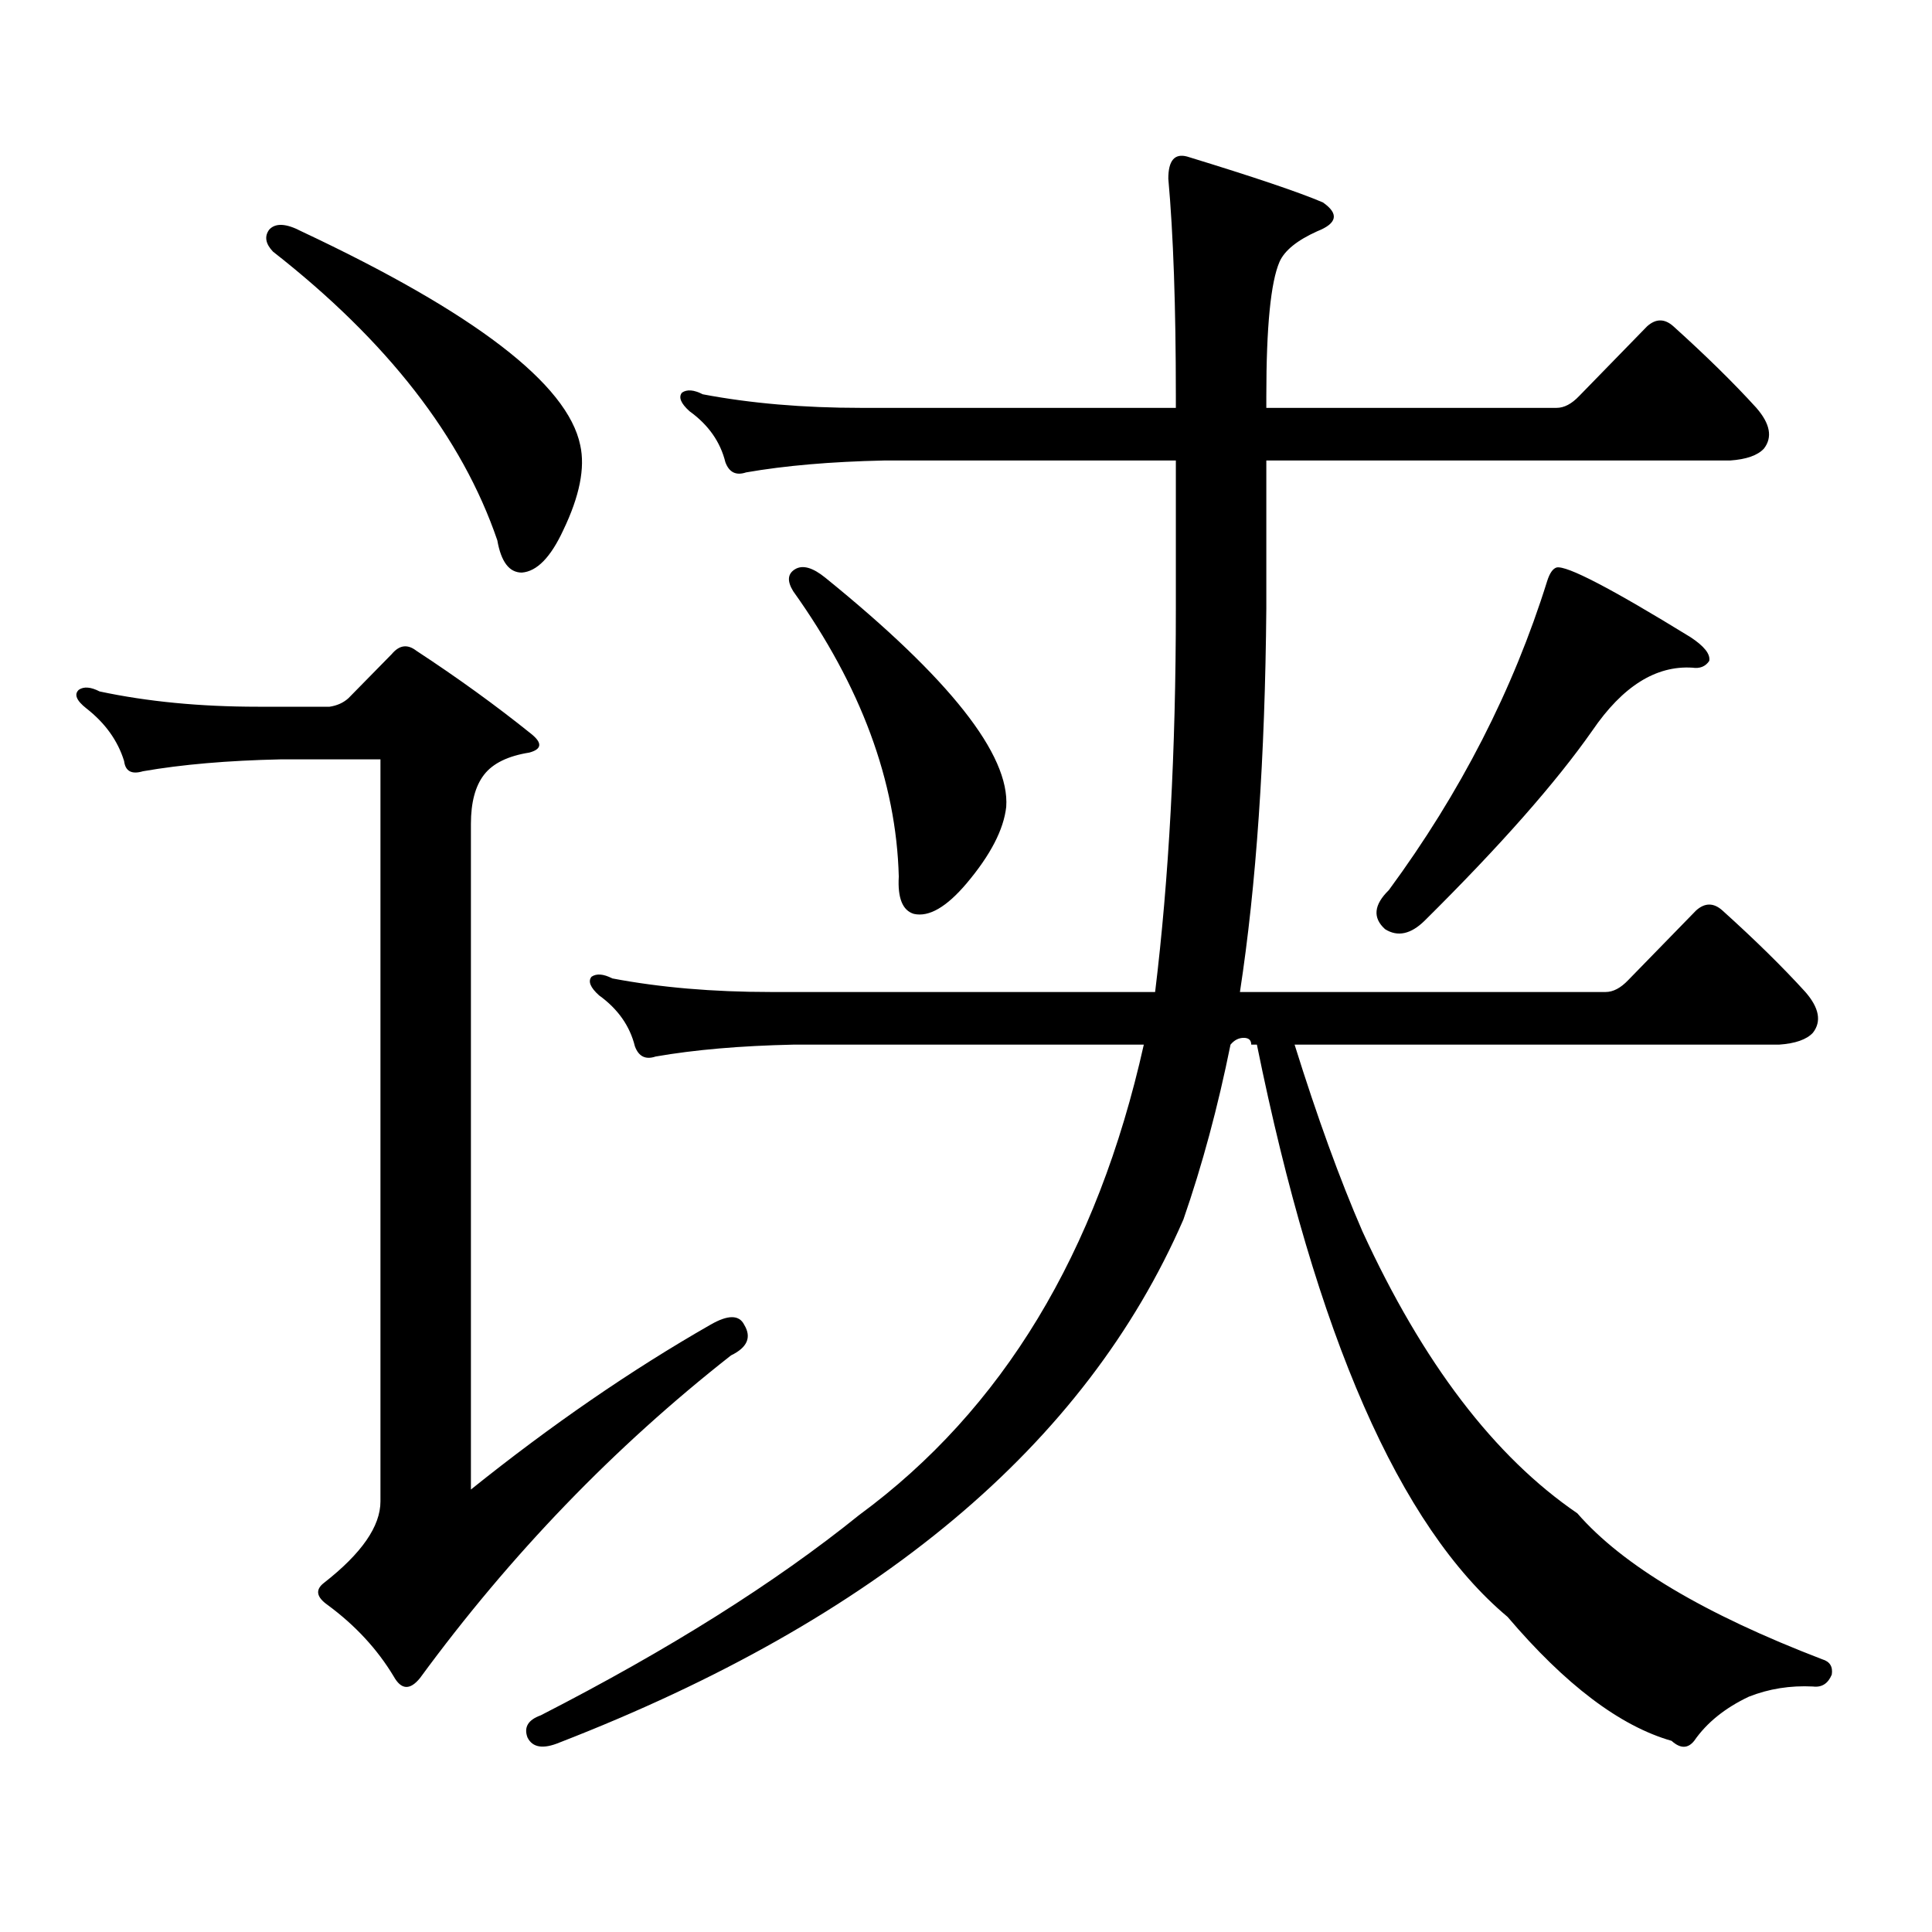
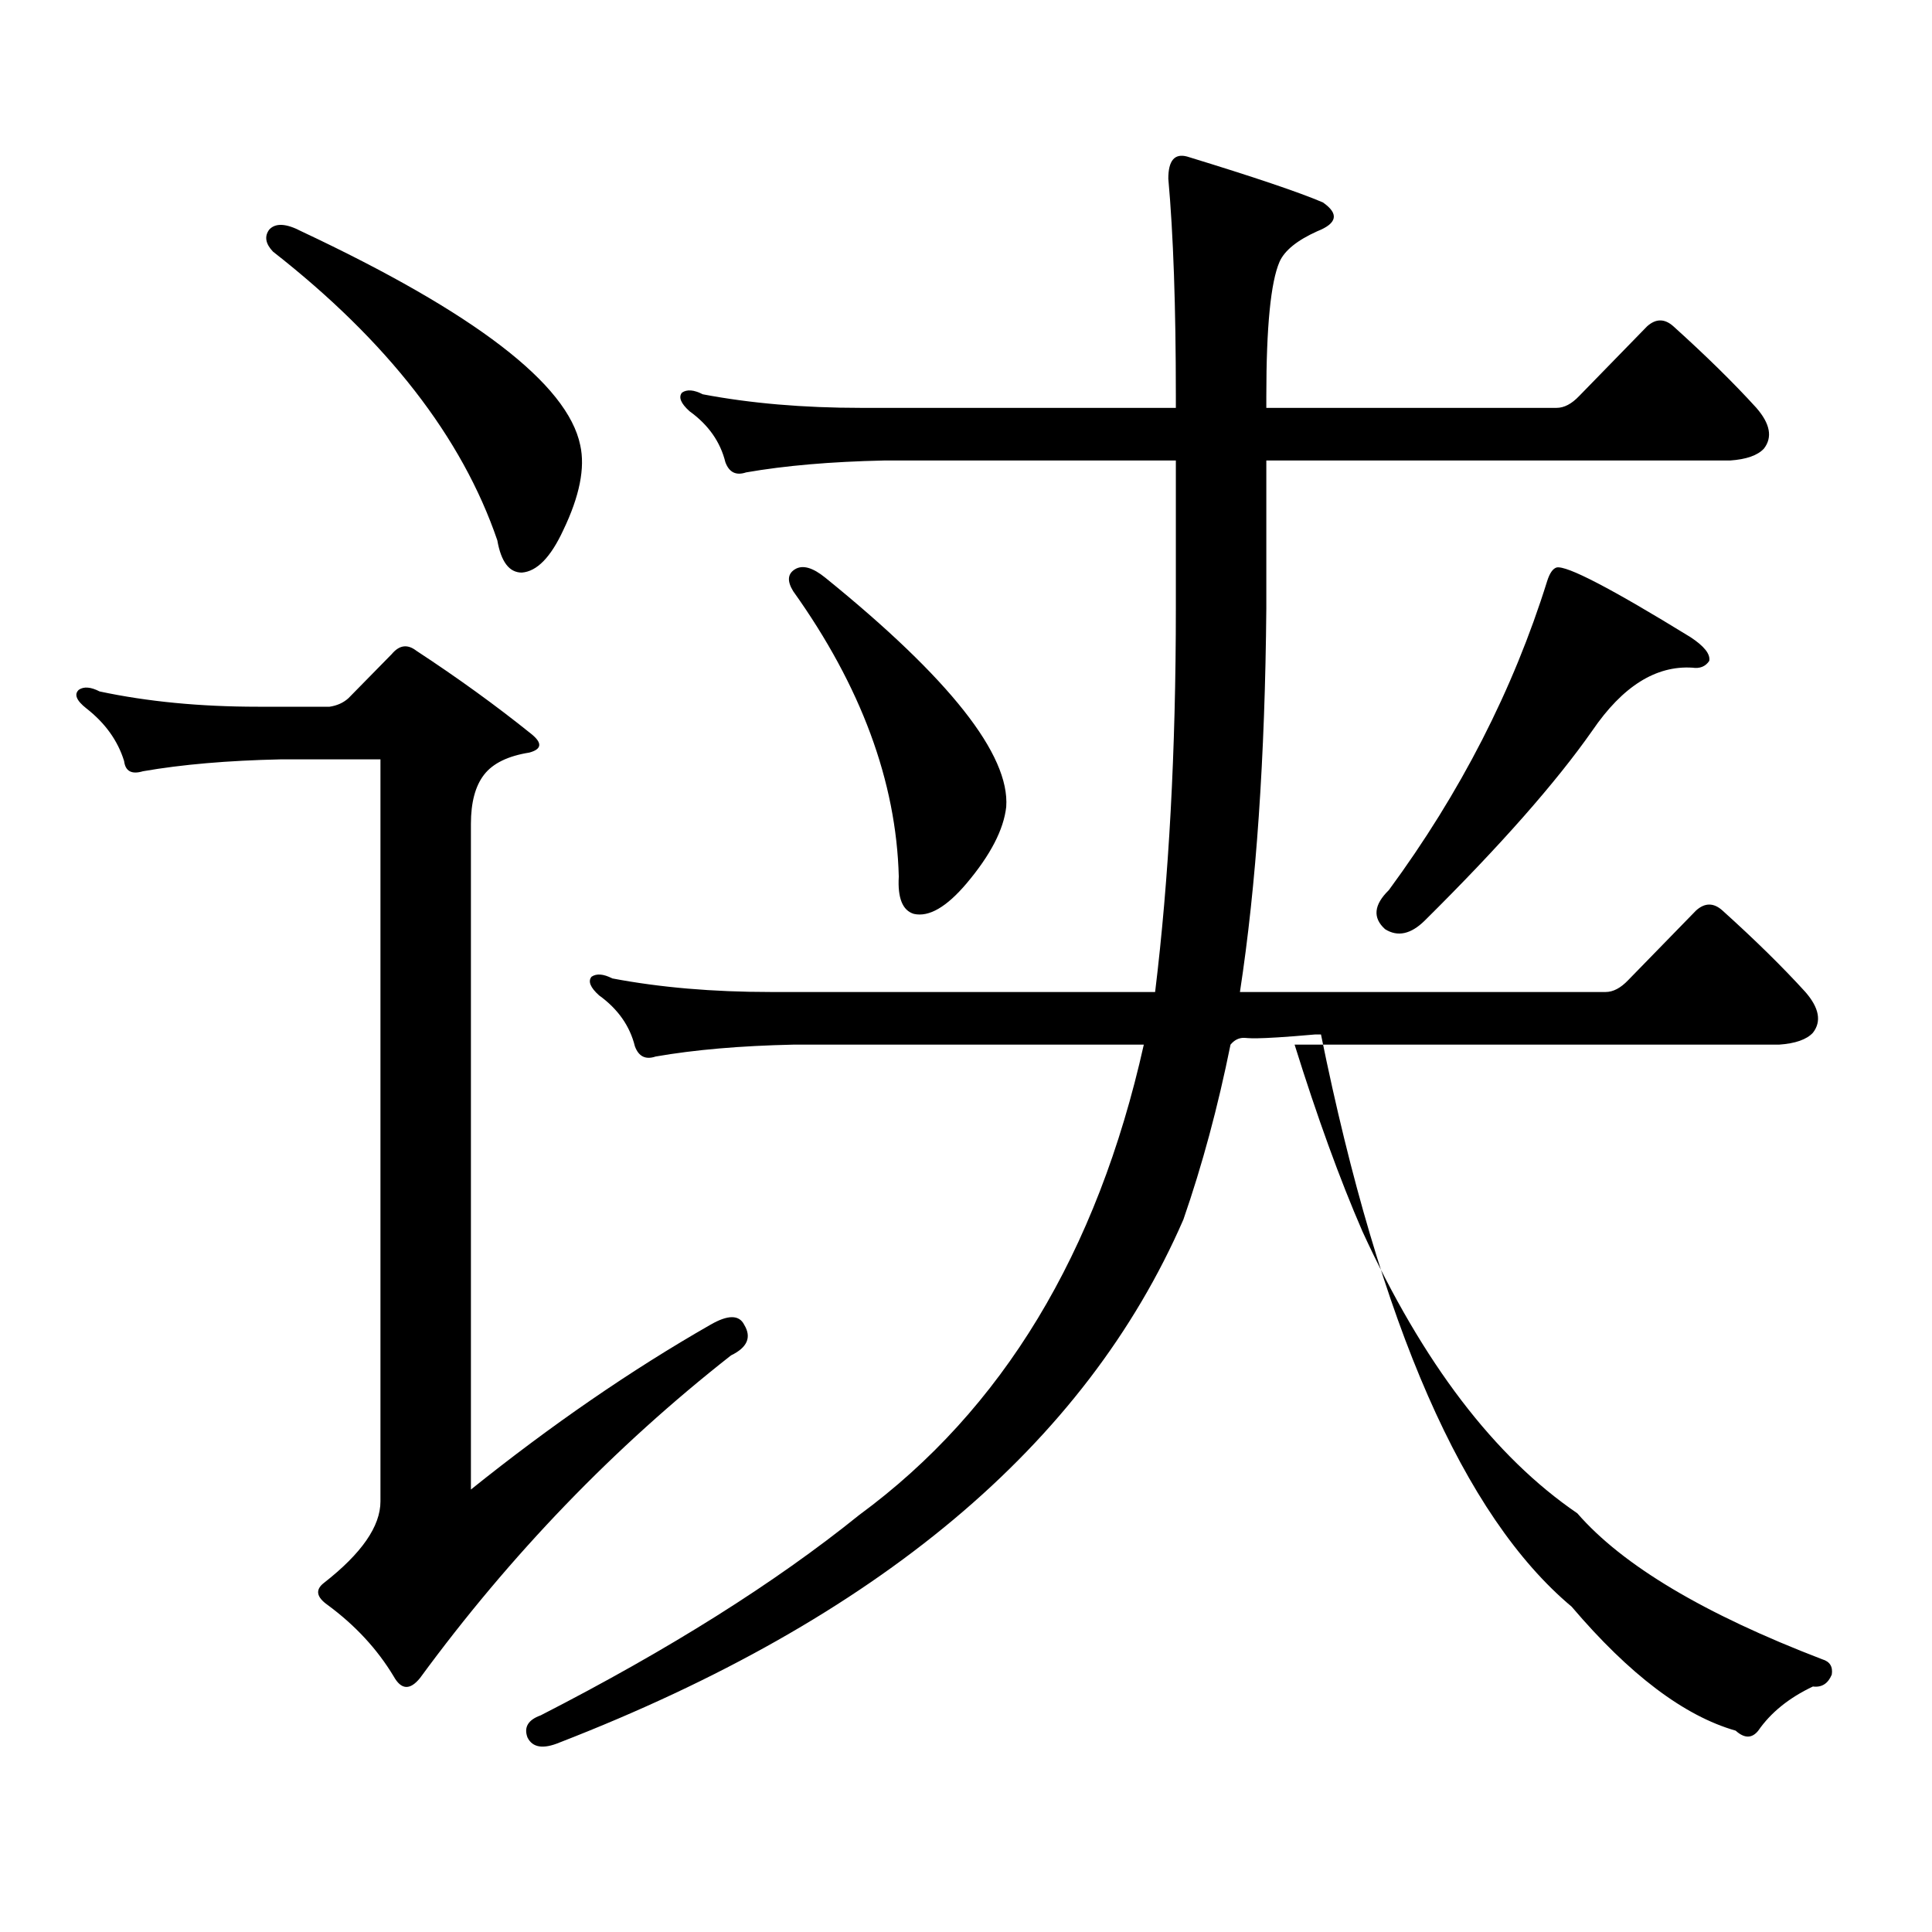
<svg xmlns="http://www.w3.org/2000/svg" version="1.1" id="图层_1" x="0px" y="0px" width="1000px" height="1000px" viewBox="0 0 1000 1000" enable-background="new 0 0 1000 1000" xml:space="preserve">
-   <path d="M367.649,685.723c9.101-5.273,14.954-5.273,17.561,0c3.902,6.454,1.616,11.728-6.829,15.82  c-60.486,47.461-114.144,103.12-160.972,166.992c-5.213,6.44-9.756,6.152-13.658-0.879c-8.46-14.063-19.847-26.367-34.146-36.914  c-5.854-4.106-6.509-7.91-1.951-11.426c19.512-15.244,29.268-29.307,29.268-42.188V393.047h-51.706  c-27.316,0.59-51.065,2.637-71.218,6.152c-5.854,1.758-9.115,0-9.756-5.273c-3.262-10.547-9.756-19.625-19.512-27.246  c-5.213-4.093-6.509-7.32-3.902-9.668c2.592-1.758,6.174-1.456,10.731,0.879c24.71,5.273,52.026,7.91,81.949,7.91h37.072  c3.902-0.577,7.149-2.047,9.756-4.395l22.438-22.852c3.902-4.684,8.125-5.273,12.683-1.758  c21.463,14.063,41.295,28.427,59.511,43.066c5.854,4.696,5.519,7.91-0.976,9.668c-11.066,1.758-18.871,5.575-23.414,11.426  c-4.558,5.863-6.829,14.364-6.829,25.488v344.531C285.365,737.578,326.675,709.164,367.649,685.723z M139.362,118.828  c3.247-3.516,8.78-3.214,16.585,0.879c89.754,42.188,137.878,79.102,144.387,110.742c2.592,11.728-0.335,26.367-8.78,43.945  c-6.509,14.063-13.658,21.396-21.463,21.973c-6.509,0-10.731-5.563-12.683-16.699c-18.216-53.312-56.919-103.121-116.095-149.414  C137.411,126.161,136.756,122.344,139.362,118.828z M643.74,537.188c-2.606,0-4.878,1.181-6.829,3.516  c-6.509,32.23-14.634,62.402-24.39,90.527c-50.73,116.605-158.38,206.831-322.919,270.703c-8.46,3.516-13.993,2.637-16.585-2.637  c-1.951-5.273,0.32-9.092,6.829-11.426c66.34-33.989,121.293-68.555,164.874-103.711c74.145-54.492,123.244-135.641,147.313-243.457  H410.575c-27.316,0.59-51.065,2.637-71.218,6.152c-5.213,1.758-8.78,0-10.731-5.273c-2.606-10.547-8.78-19.336-18.536-26.367  c-4.558-4.093-5.854-7.32-3.902-9.668c2.592-1.758,6.174-1.456,10.731,0.879c24.71,4.696,52.026,7.031,81.949,7.031h199.02  c7.149-58.585,10.731-124.805,10.731-198.633v-76.465H457.403c-27.316,0.59-51.065,2.637-71.218,6.152  c-5.213,1.758-8.78,0-10.731-5.273c-2.606-10.547-8.78-19.336-18.536-26.367c-4.558-4.093-5.854-7.32-3.902-9.668  c2.592-1.758,6.174-1.456,10.731,0.879c24.71,4.696,52.026,7.031,81.949,7.031h162.923v-6.152c0-46.28-1.311-83.785-3.902-112.5  c0-9.366,3.247-13.184,9.756-11.426c34.466,10.547,57.88,18.457,70.242,23.73c8.445,5.863,7.47,10.849-2.927,14.941  c-10.411,4.696-16.92,9.97-19.512,15.82c-4.558,10.547-6.829,33.7-6.829,69.434v6.152h150.24c3.902,0,7.805-2.047,11.707-6.152  l35.121-36.035c4.543-4.093,9.101-4.093,13.658,0c16.905,15.243,31.219,29.306,42.926,42.188c7.149,8.212,8.445,15.243,3.902,21.094  c-3.262,3.516-9.115,5.575-17.561,6.152H655.447v76.465c-0.655,77.344-5.213,143.563-13.658,198.633h189.264  c3.902,0,7.805-2.047,11.707-6.152l35.121-36.035c4.543-4.093,9.101-4.093,13.658,0c16.905,15.243,31.219,29.306,42.926,42.188  c7.149,8.212,8.445,15.243,3.902,21.094c-3.262,3.516-9.115,5.575-17.561,6.152H670.081c11.707,37.504,23.414,69.735,35.121,96.68  c31.219,67.978,68.291,116.605,111.217,145.898c23.414,26.943,65.685,52.144,126.826,75.586c3.902,1.167,5.519,3.804,4.878,7.91  c-1.951,4.683-5.213,6.729-9.756,6.152c-11.707-0.591-22.773,1.167-33.17,5.273c-12.362,5.85-21.798,13.472-28.292,22.852  c-3.262,4.092-7.164,4.092-11.707,0c-26.676-7.622-54.968-29.004-84.876-64.16c-55.943-46.885-99.189-145.597-129.753-296.191  h-2.927C647.643,538.368,646.332,537.188,643.74,537.188z M411.551,294.609c3.902-2.335,9.101-0.879,15.609,4.395  c64.389,52.157,95.607,91.708,93.656,118.652c-1.311,11.728-8.14,24.911-20.487,39.551c-10.411,12.305-19.512,17.578-27.316,15.82  c-5.854-1.758-8.46-8.199-7.805-19.336c-1.311-49.219-19.512-98.438-54.633-147.656  C407.313,300.762,407.648,296.957,411.551,294.609z M805.688,293.73c5.198-1.168,28.292,10.849,69.267,36.035  c7.149,4.696,10.396,8.789,9.756,12.305c-1.951,2.938-4.878,4.105-8.78,3.516c-18.871-1.168-36.097,9.668-51.706,32.52  c-18.871,26.957-47.804,59.766-86.827,98.438c-7.164,7.031-13.993,8.5-20.487,4.395c-6.509-5.851-5.854-12.594,1.951-20.215  c37.072-50.387,64.389-103.711,81.949-159.961C802.105,296.669,803.736,294.32,805.688,293.73z" />
+   <path d="M367.649,685.723c9.101-5.273,14.954-5.273,17.561,0c3.902,6.454,1.616,11.728-6.829,15.82  c-60.486,47.461-114.144,103.12-160.972,166.992c-5.213,6.44-9.756,6.152-13.658-0.879c-8.46-14.063-19.847-26.367-34.146-36.914  c-5.854-4.106-6.509-7.91-1.951-11.426c19.512-15.244,29.268-29.307,29.268-42.188V393.047h-51.706  c-27.316,0.59-51.065,2.637-71.218,6.152c-5.854,1.758-9.115,0-9.756-5.273c-3.262-10.547-9.756-19.625-19.512-27.246  c-5.213-4.093-6.509-7.32-3.902-9.668c2.592-1.758,6.174-1.456,10.731,0.879c24.71,5.273,52.026,7.91,81.949,7.91h37.072  c3.902-0.577,7.149-2.047,9.756-4.395l22.438-22.852c3.902-4.684,8.125-5.273,12.683-1.758  c21.463,14.063,41.295,28.427,59.511,43.066c5.854,4.696,5.519,7.91-0.976,9.668c-11.066,1.758-18.871,5.575-23.414,11.426  c-4.558,5.863-6.829,14.364-6.829,25.488v344.531C285.365,737.578,326.675,709.164,367.649,685.723z M139.362,118.828  c3.247-3.516,8.78-3.214,16.585,0.879c89.754,42.188,137.878,79.102,144.387,110.742c2.592,11.728-0.335,26.367-8.78,43.945  c-6.509,14.063-13.658,21.396-21.463,21.973c-6.509,0-10.731-5.563-12.683-16.699c-18.216-53.312-56.919-103.121-116.095-149.414  C137.411,126.161,136.756,122.344,139.362,118.828z M643.74,537.188c-2.606,0-4.878,1.181-6.829,3.516  c-6.509,32.23-14.634,62.402-24.39,90.527c-50.73,116.605-158.38,206.831-322.919,270.703c-8.46,3.516-13.993,2.637-16.585-2.637  c-1.951-5.273,0.32-9.092,6.829-11.426c66.34-33.989,121.293-68.555,164.874-103.711c74.145-54.492,123.244-135.641,147.313-243.457  H410.575c-27.316,0.59-51.065,2.637-71.218,6.152c-5.213,1.758-8.78,0-10.731-5.273c-2.606-10.547-8.78-19.336-18.536-26.367  c-4.558-4.093-5.854-7.32-3.902-9.668c2.592-1.758,6.174-1.456,10.731,0.879c24.71,4.696,52.026,7.031,81.949,7.031h199.02  c7.149-58.585,10.731-124.805,10.731-198.633v-76.465H457.403c-27.316,0.59-51.065,2.637-71.218,6.152  c-5.213,1.758-8.78,0-10.731-5.273c-2.606-10.547-8.78-19.336-18.536-26.367c-4.558-4.093-5.854-7.32-3.902-9.668  c2.592-1.758,6.174-1.456,10.731,0.879c24.71,4.696,52.026,7.031,81.949,7.031h162.923v-6.152c0-46.28-1.311-83.785-3.902-112.5  c0-9.366,3.247-13.184,9.756-11.426c34.466,10.547,57.88,18.457,70.242,23.73c8.445,5.863,7.47,10.849-2.927,14.941  c-10.411,4.696-16.92,9.97-19.512,15.82c-4.558,10.547-6.829,33.7-6.829,69.434v6.152h150.24c3.902,0,7.805-2.047,11.707-6.152  l35.121-36.035c4.543-4.093,9.101-4.093,13.658,0c16.905,15.243,31.219,29.306,42.926,42.188c7.149,8.212,8.445,15.243,3.902,21.094  c-3.262,3.516-9.115,5.575-17.561,6.152H655.447v76.465c-0.655,77.344-5.213,143.563-13.658,198.633h189.264  c3.902,0,7.805-2.047,11.707-6.152l35.121-36.035c4.543-4.093,9.101-4.093,13.658,0c16.905,15.243,31.219,29.306,42.926,42.188  c7.149,8.212,8.445,15.243,3.902,21.094c-3.262,3.516-9.115,5.575-17.561,6.152H670.081c11.707,37.504,23.414,69.735,35.121,96.68  c31.219,67.978,68.291,116.605,111.217,145.898c23.414,26.943,65.685,52.144,126.826,75.586c3.902,1.167,5.519,3.804,4.878,7.91  c-1.951,4.683-5.213,6.729-9.756,6.152c-12.362,5.85-21.798,13.472-28.292,22.852  c-3.262,4.092-7.164,4.092-11.707,0c-26.676-7.622-54.968-29.004-84.876-64.16c-55.943-46.885-99.189-145.597-129.753-296.191  h-2.927C647.643,538.368,646.332,537.188,643.74,537.188z M411.551,294.609c3.902-2.335,9.101-0.879,15.609,4.395  c64.389,52.157,95.607,91.708,93.656,118.652c-1.311,11.728-8.14,24.911-20.487,39.551c-10.411,12.305-19.512,17.578-27.316,15.82  c-5.854-1.758-8.46-8.199-7.805-19.336c-1.311-49.219-19.512-98.438-54.633-147.656  C407.313,300.762,407.648,296.957,411.551,294.609z M805.688,293.73c5.198-1.168,28.292,10.849,69.267,36.035  c7.149,4.696,10.396,8.789,9.756,12.305c-1.951,2.938-4.878,4.105-8.78,3.516c-18.871-1.168-36.097,9.668-51.706,32.52  c-18.871,26.957-47.804,59.766-86.827,98.438c-7.164,7.031-13.993,8.5-20.487,4.395c-6.509-5.851-5.854-12.594,1.951-20.215  c37.072-50.387,64.389-103.711,81.949-159.961C802.105,296.669,803.736,294.32,805.688,293.73z" />
</svg>